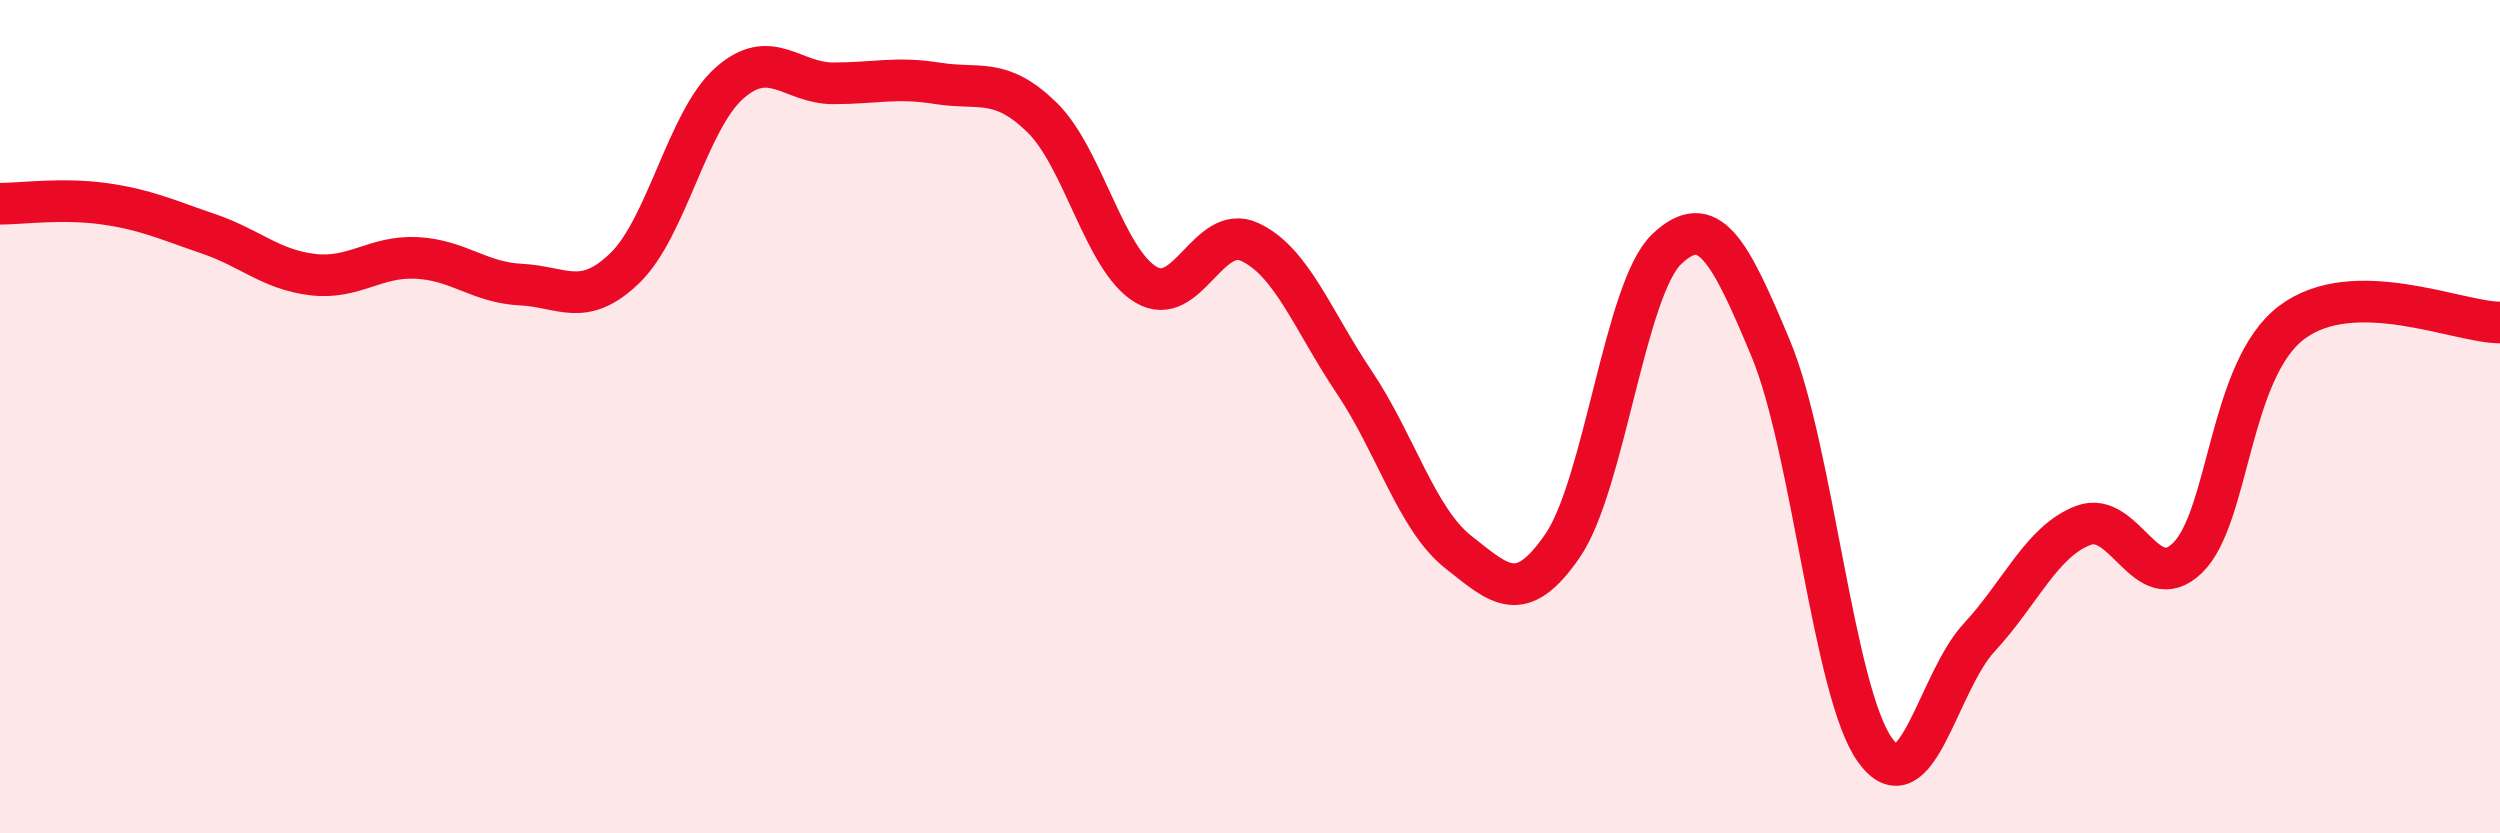
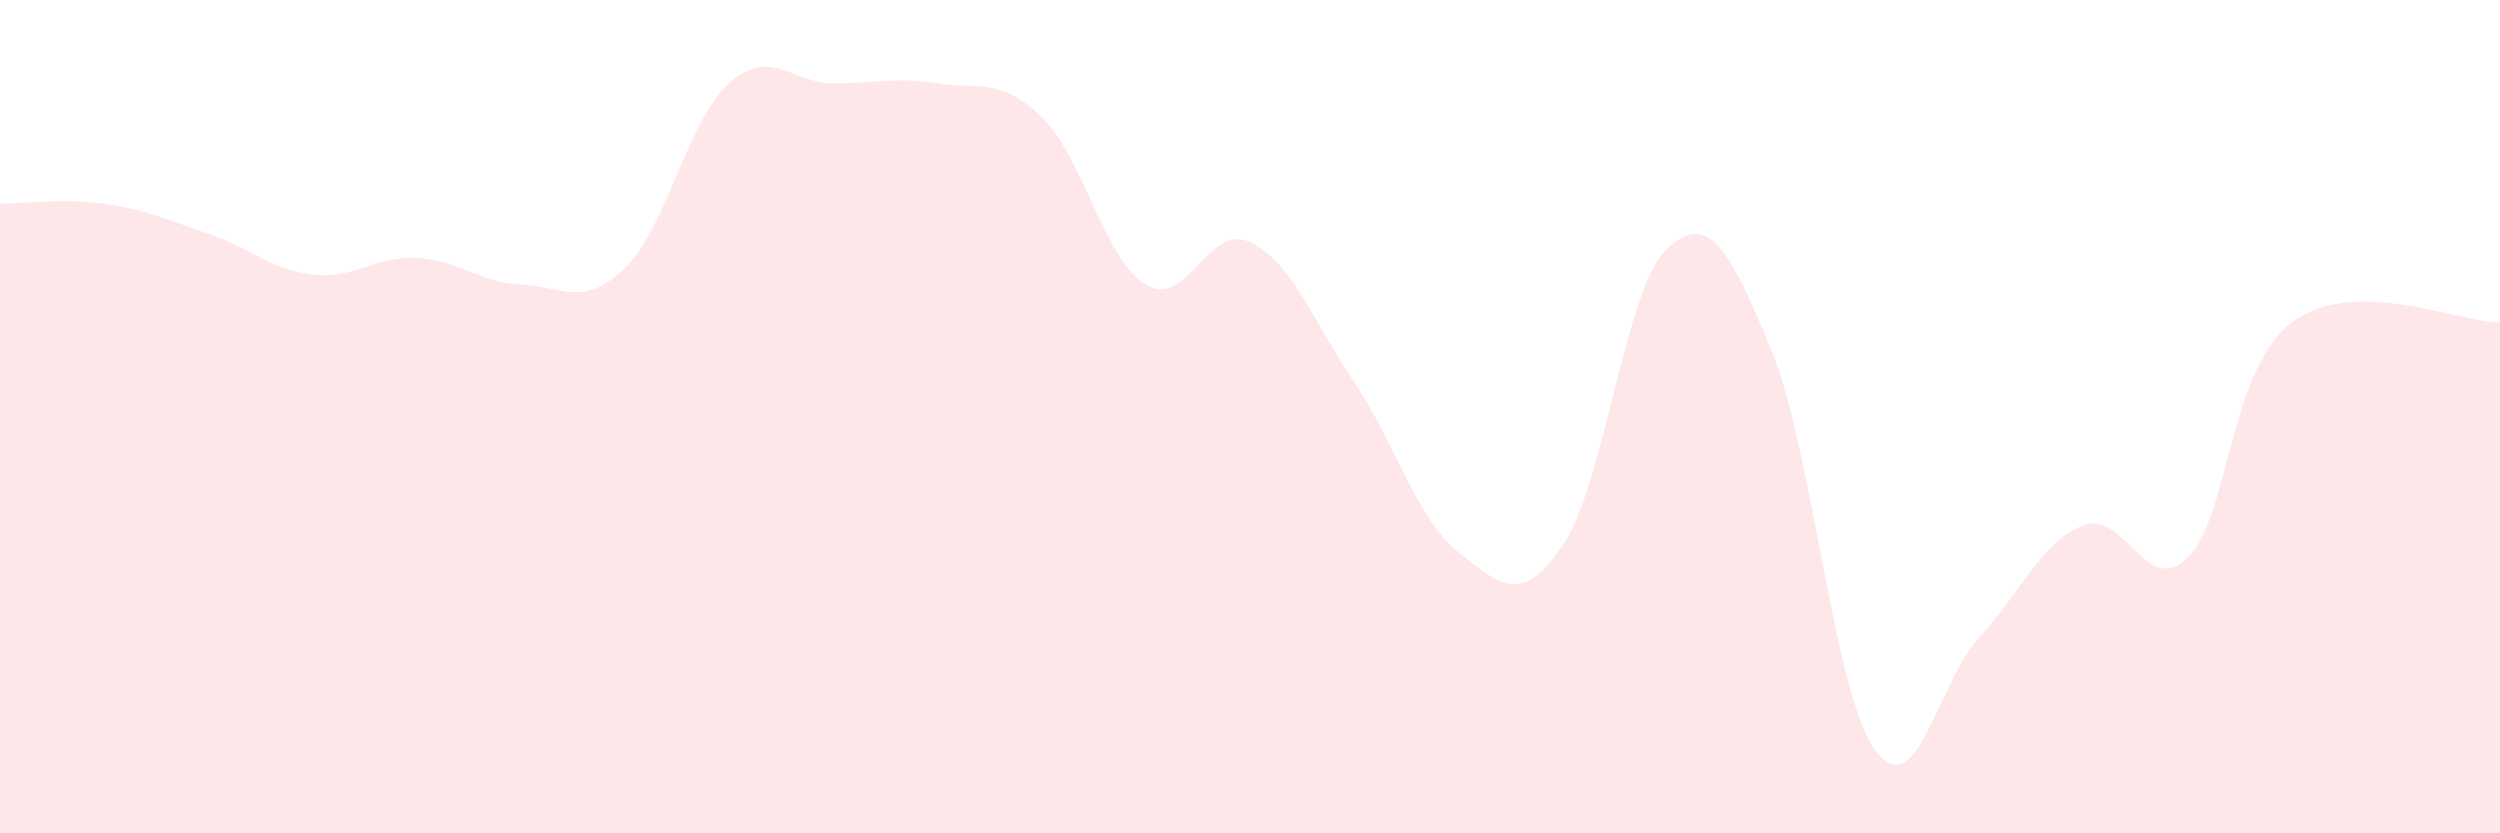
<svg xmlns="http://www.w3.org/2000/svg" width="60" height="20" viewBox="0 0 60 20">
  <path d="M 0,4.89 C 0.5,4.89 1.5,4.75 2.5,4.89 C 3.5,5.03 4,5.27 5,5.61 C 6,5.95 6.5,6.47 7.5,6.59 C 8.5,6.71 9,6.14 10,6.19 C 11,6.24 11.5,6.78 12.5,6.83 C 13.5,6.88 14,7.4 15,6.43 C 16,5.46 16.5,2.89 17.5,2 C 18.5,1.11 19,2 20,2 C 21,2 21.5,1.84 22.5,2 C 23.5,2.16 24,1.84 25,2.81 C 26,3.78 26.5,6.23 27.5,6.83 C 28.5,7.43 29,5.34 30,5.81 C 31,6.28 31.5,7.68 32.5,9.17 C 33.5,10.66 34,12.46 35,13.25 C 36,14.04 36.5,14.55 37.5,13.1 C 38.5,11.65 39,6.93 40,5.98 C 41,5.03 41.5,5.97 42.5,8.37 C 43.5,10.77 44,16.61 45,18 C 46,19.39 46.5,16.38 47.5,15.3 C 48.5,14.22 49,12.99 50,12.61 C 51,12.23 51.5,14.36 52.5,13.39 C 53.5,12.42 53.5,8.87 55,7.74 C 56.5,6.61 59,7.74 60,7.74L60 20L0 20Z" fill="#EB0A25" opacity="0.1" stroke-linecap="round" stroke-linejoin="round" />
-   <path d="M 0,4.89 C 0.5,4.89 1.5,4.75 2.5,4.89 C 3.5,5.03 4,5.27 5,5.61 C 6,5.95 6.5,6.47 7.5,6.59 C 8.5,6.71 9,6.14 10,6.19 C 11,6.24 11.5,6.78 12.5,6.83 C 13.5,6.88 14,7.4 15,6.43 C 16,5.46 16.5,2.89 17.5,2 C 18.5,1.11 19,2 20,2 C 21,2 21.5,1.84 22.5,2 C 23.5,2.16 24,1.84 25,2.81 C 26,3.78 26.5,6.23 27.5,6.83 C 28.5,7.43 29,5.34 30,5.81 C 31,6.28 31.5,7.68 32.5,9.17 C 33.5,10.66 34,12.46 35,13.25 C 36,14.04 36.5,14.55 37.5,13.1 C 38.5,11.65 39,6.93 40,5.98 C 41,5.03 41.5,5.97 42.5,8.37 C 43.5,10.77 44,16.61 45,18 C 46,19.39 46.5,16.38 47.5,15.3 C 48.5,14.22 49,12.99 50,12.61 C 51,12.23 51.5,14.36 52.5,13.39 C 53.5,12.42 53.5,8.87 55,7.74 C 56.5,6.61 59,7.74 60,7.74" stroke="#EB0A25" stroke-width="1" fill="none" stroke-linecap="round" stroke-linejoin="round" />
</svg>